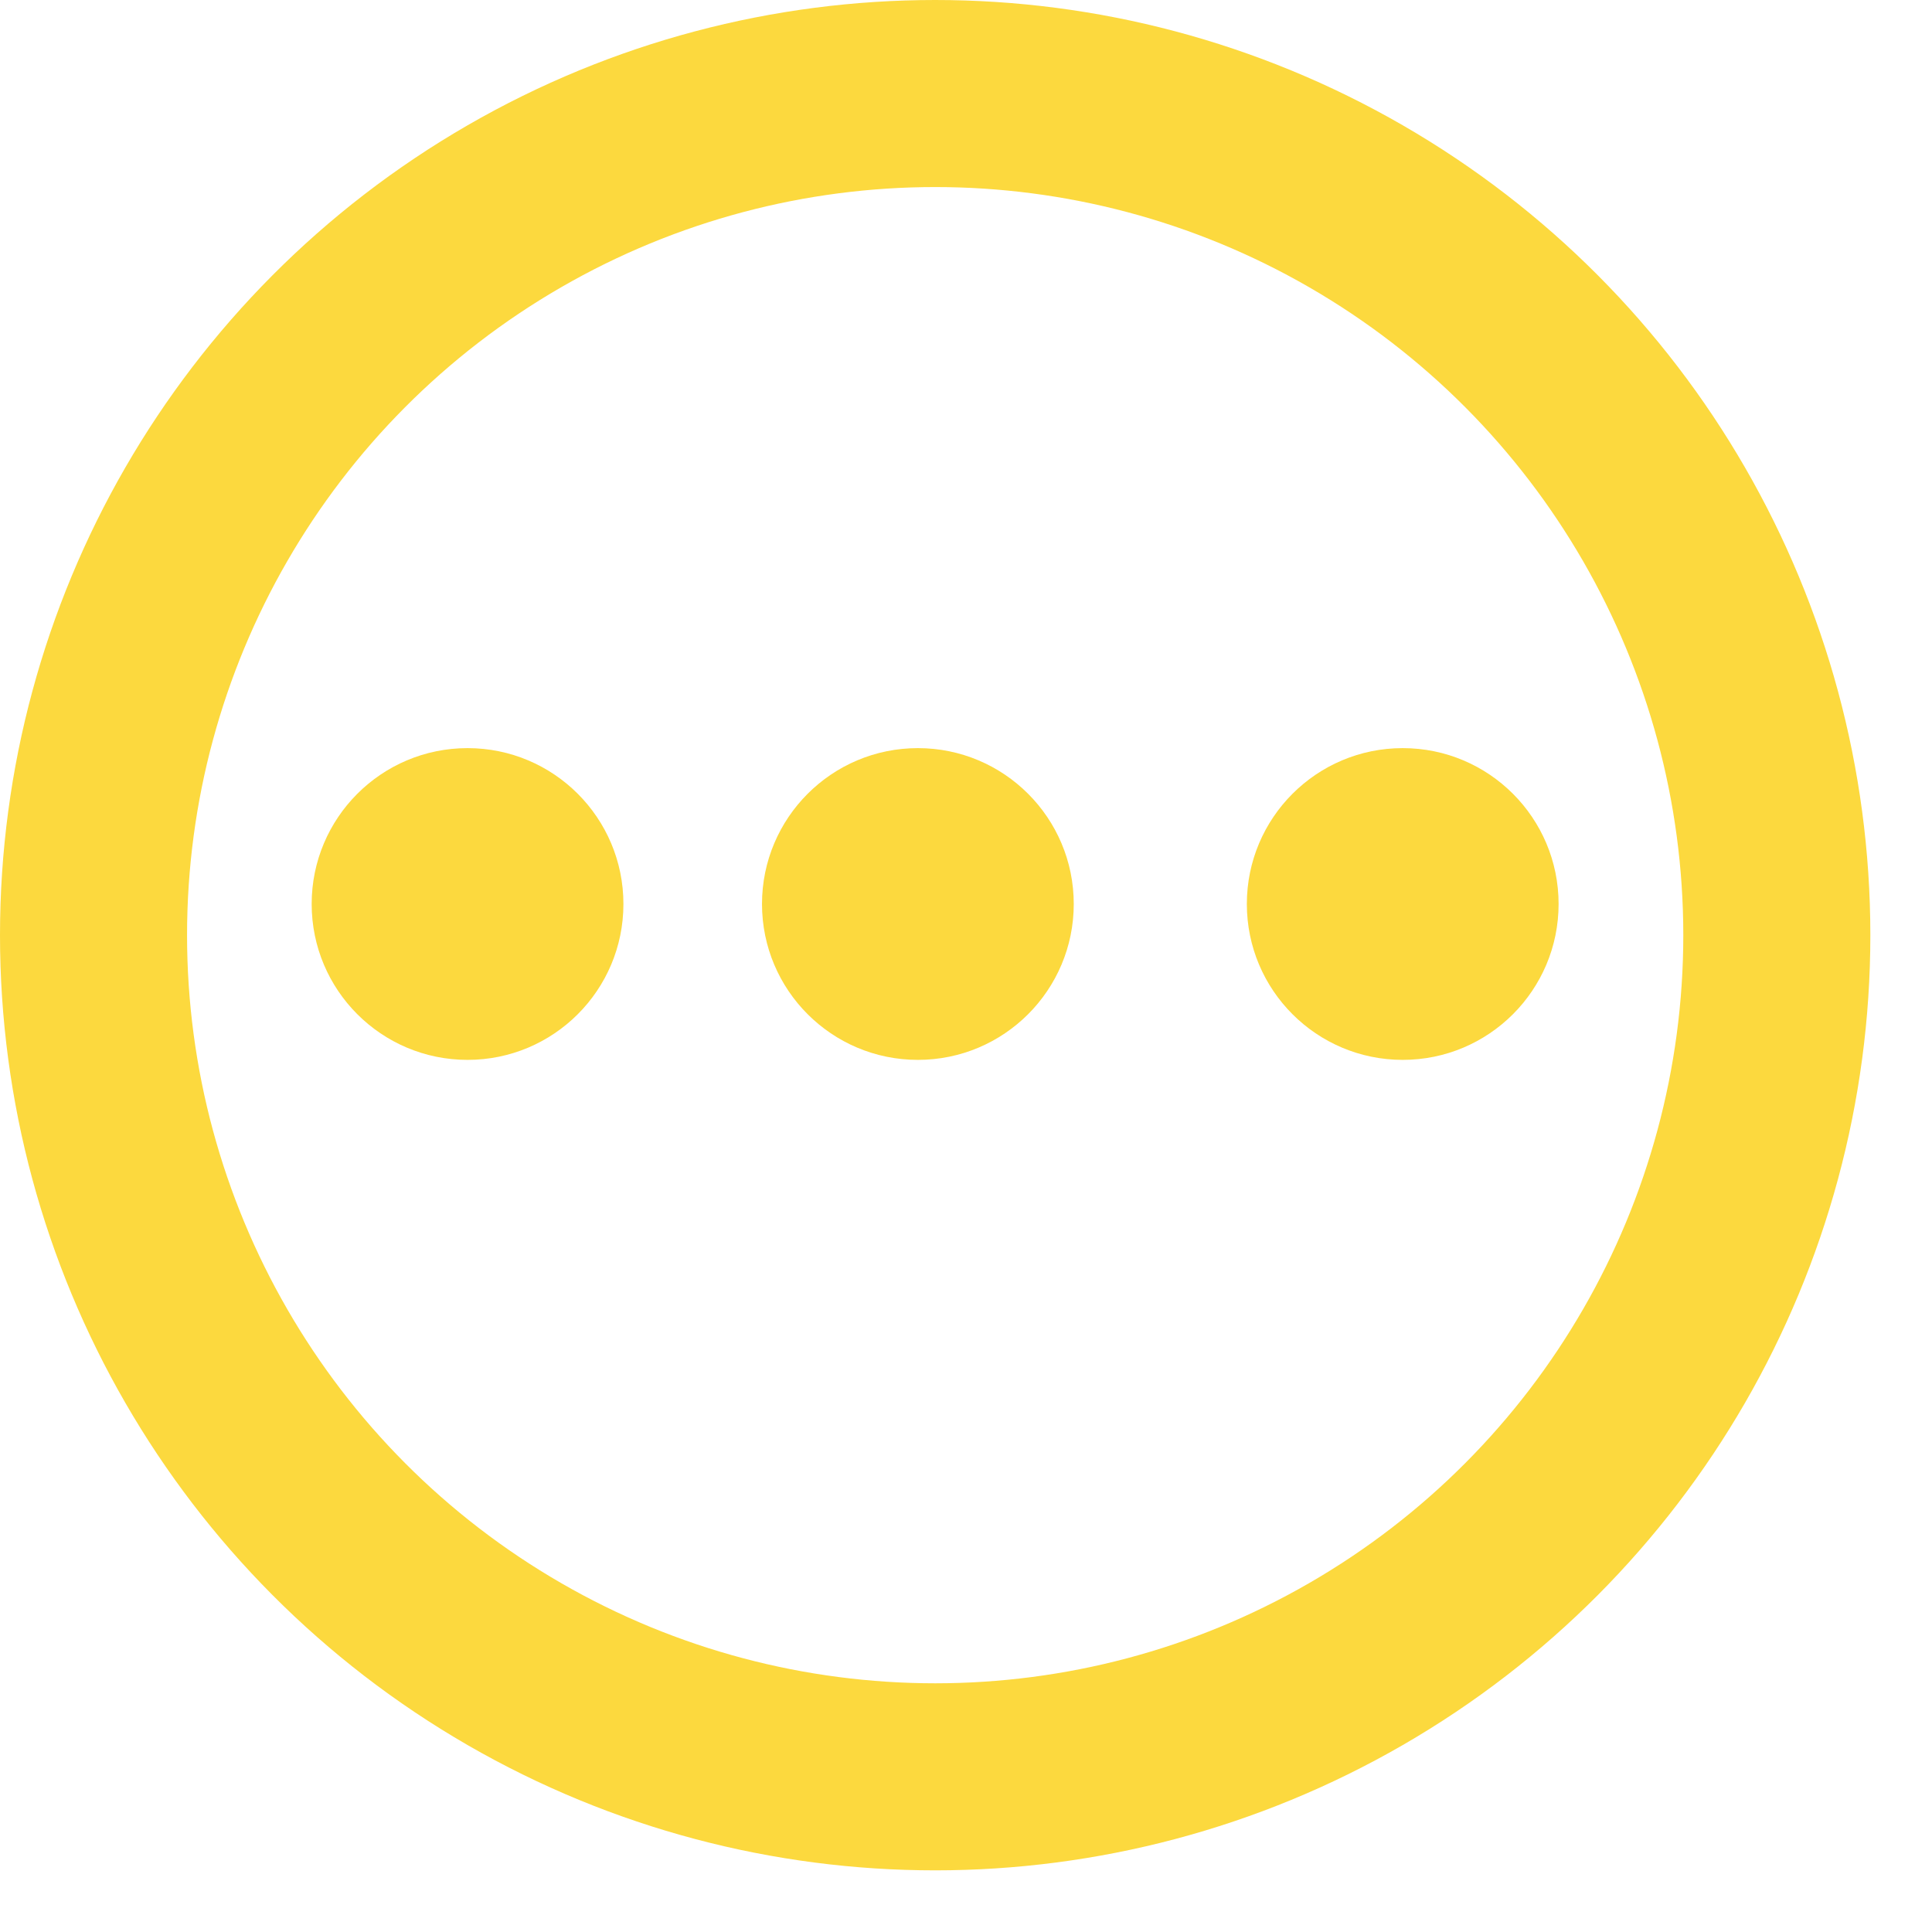
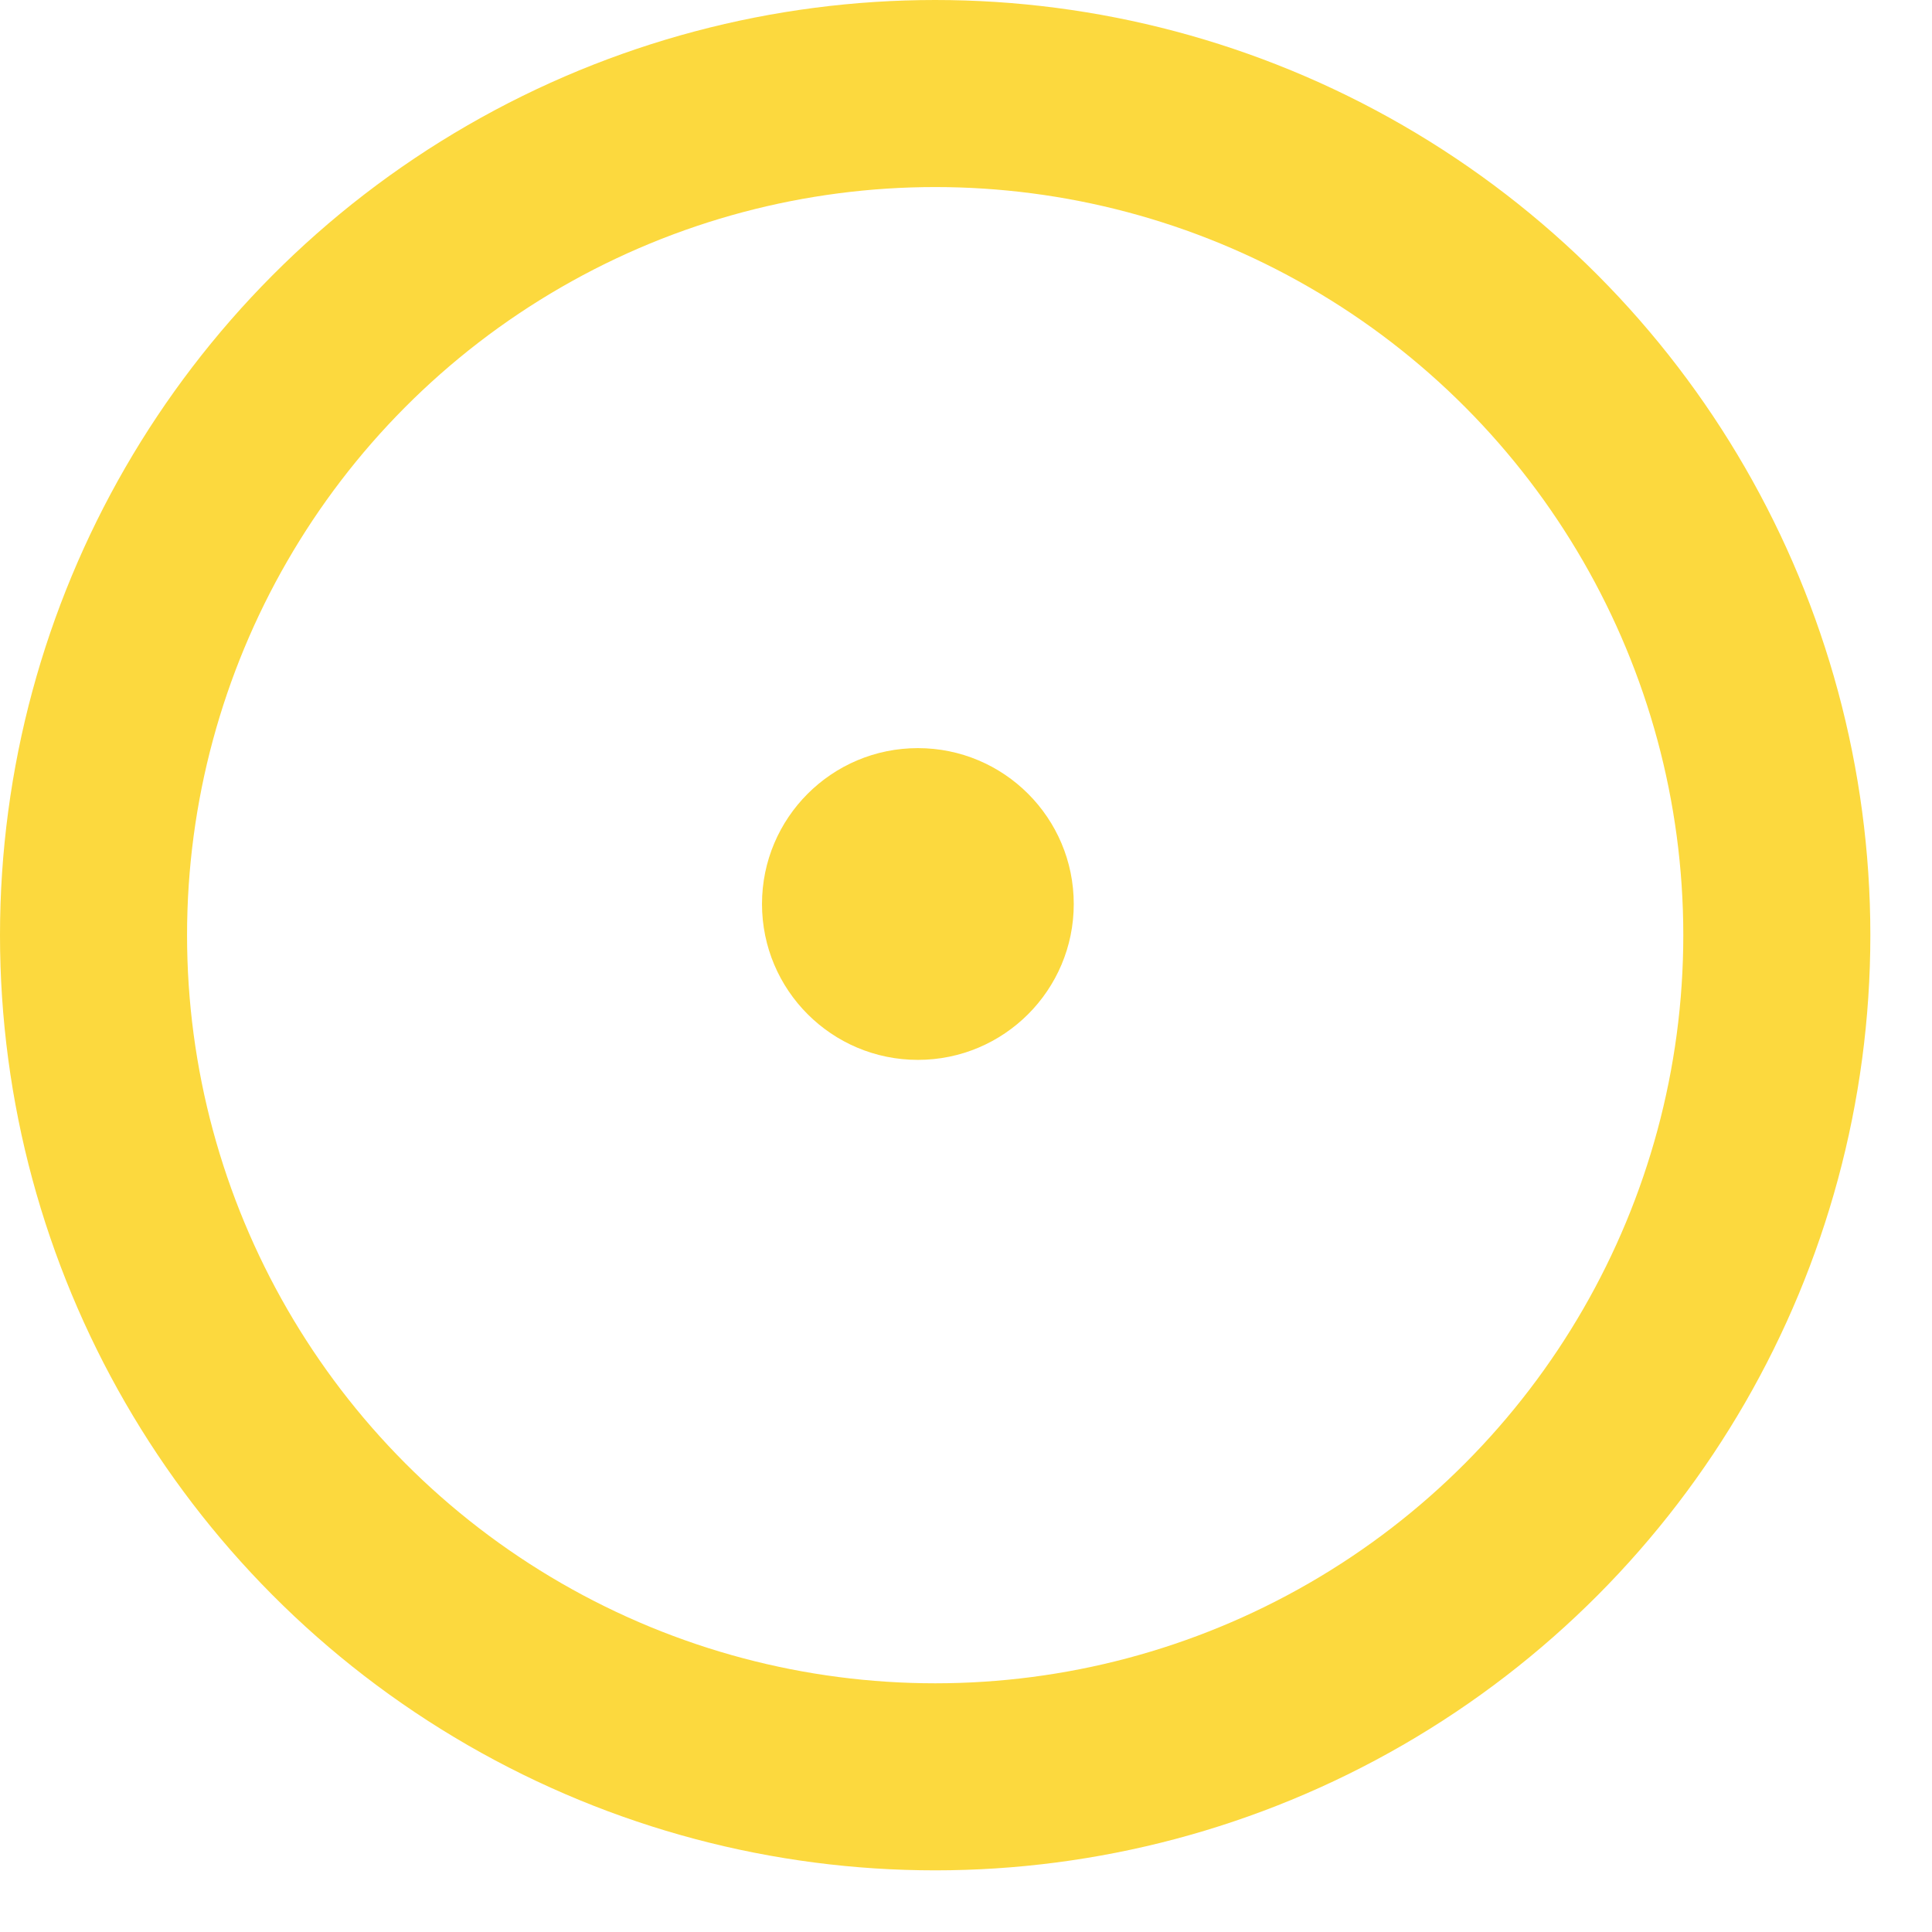
<svg xmlns="http://www.w3.org/2000/svg" width="22" height="22" viewBox="0 0 22 22" fill="none">
  <circle cx="10.649" cy="10.649" r="9.584" stroke="#FCD93E" stroke-width="2.13" />
-   <circle cx="5.324" cy="10.294" r="1.775" fill="#FCD93E" />
  <circle cx="10.452" cy="10.294" r="1.775" fill="#FCD93E" />
-   <circle cx="15.973" cy="10.294" r="1.775" fill="#FCD93E" />
</svg>